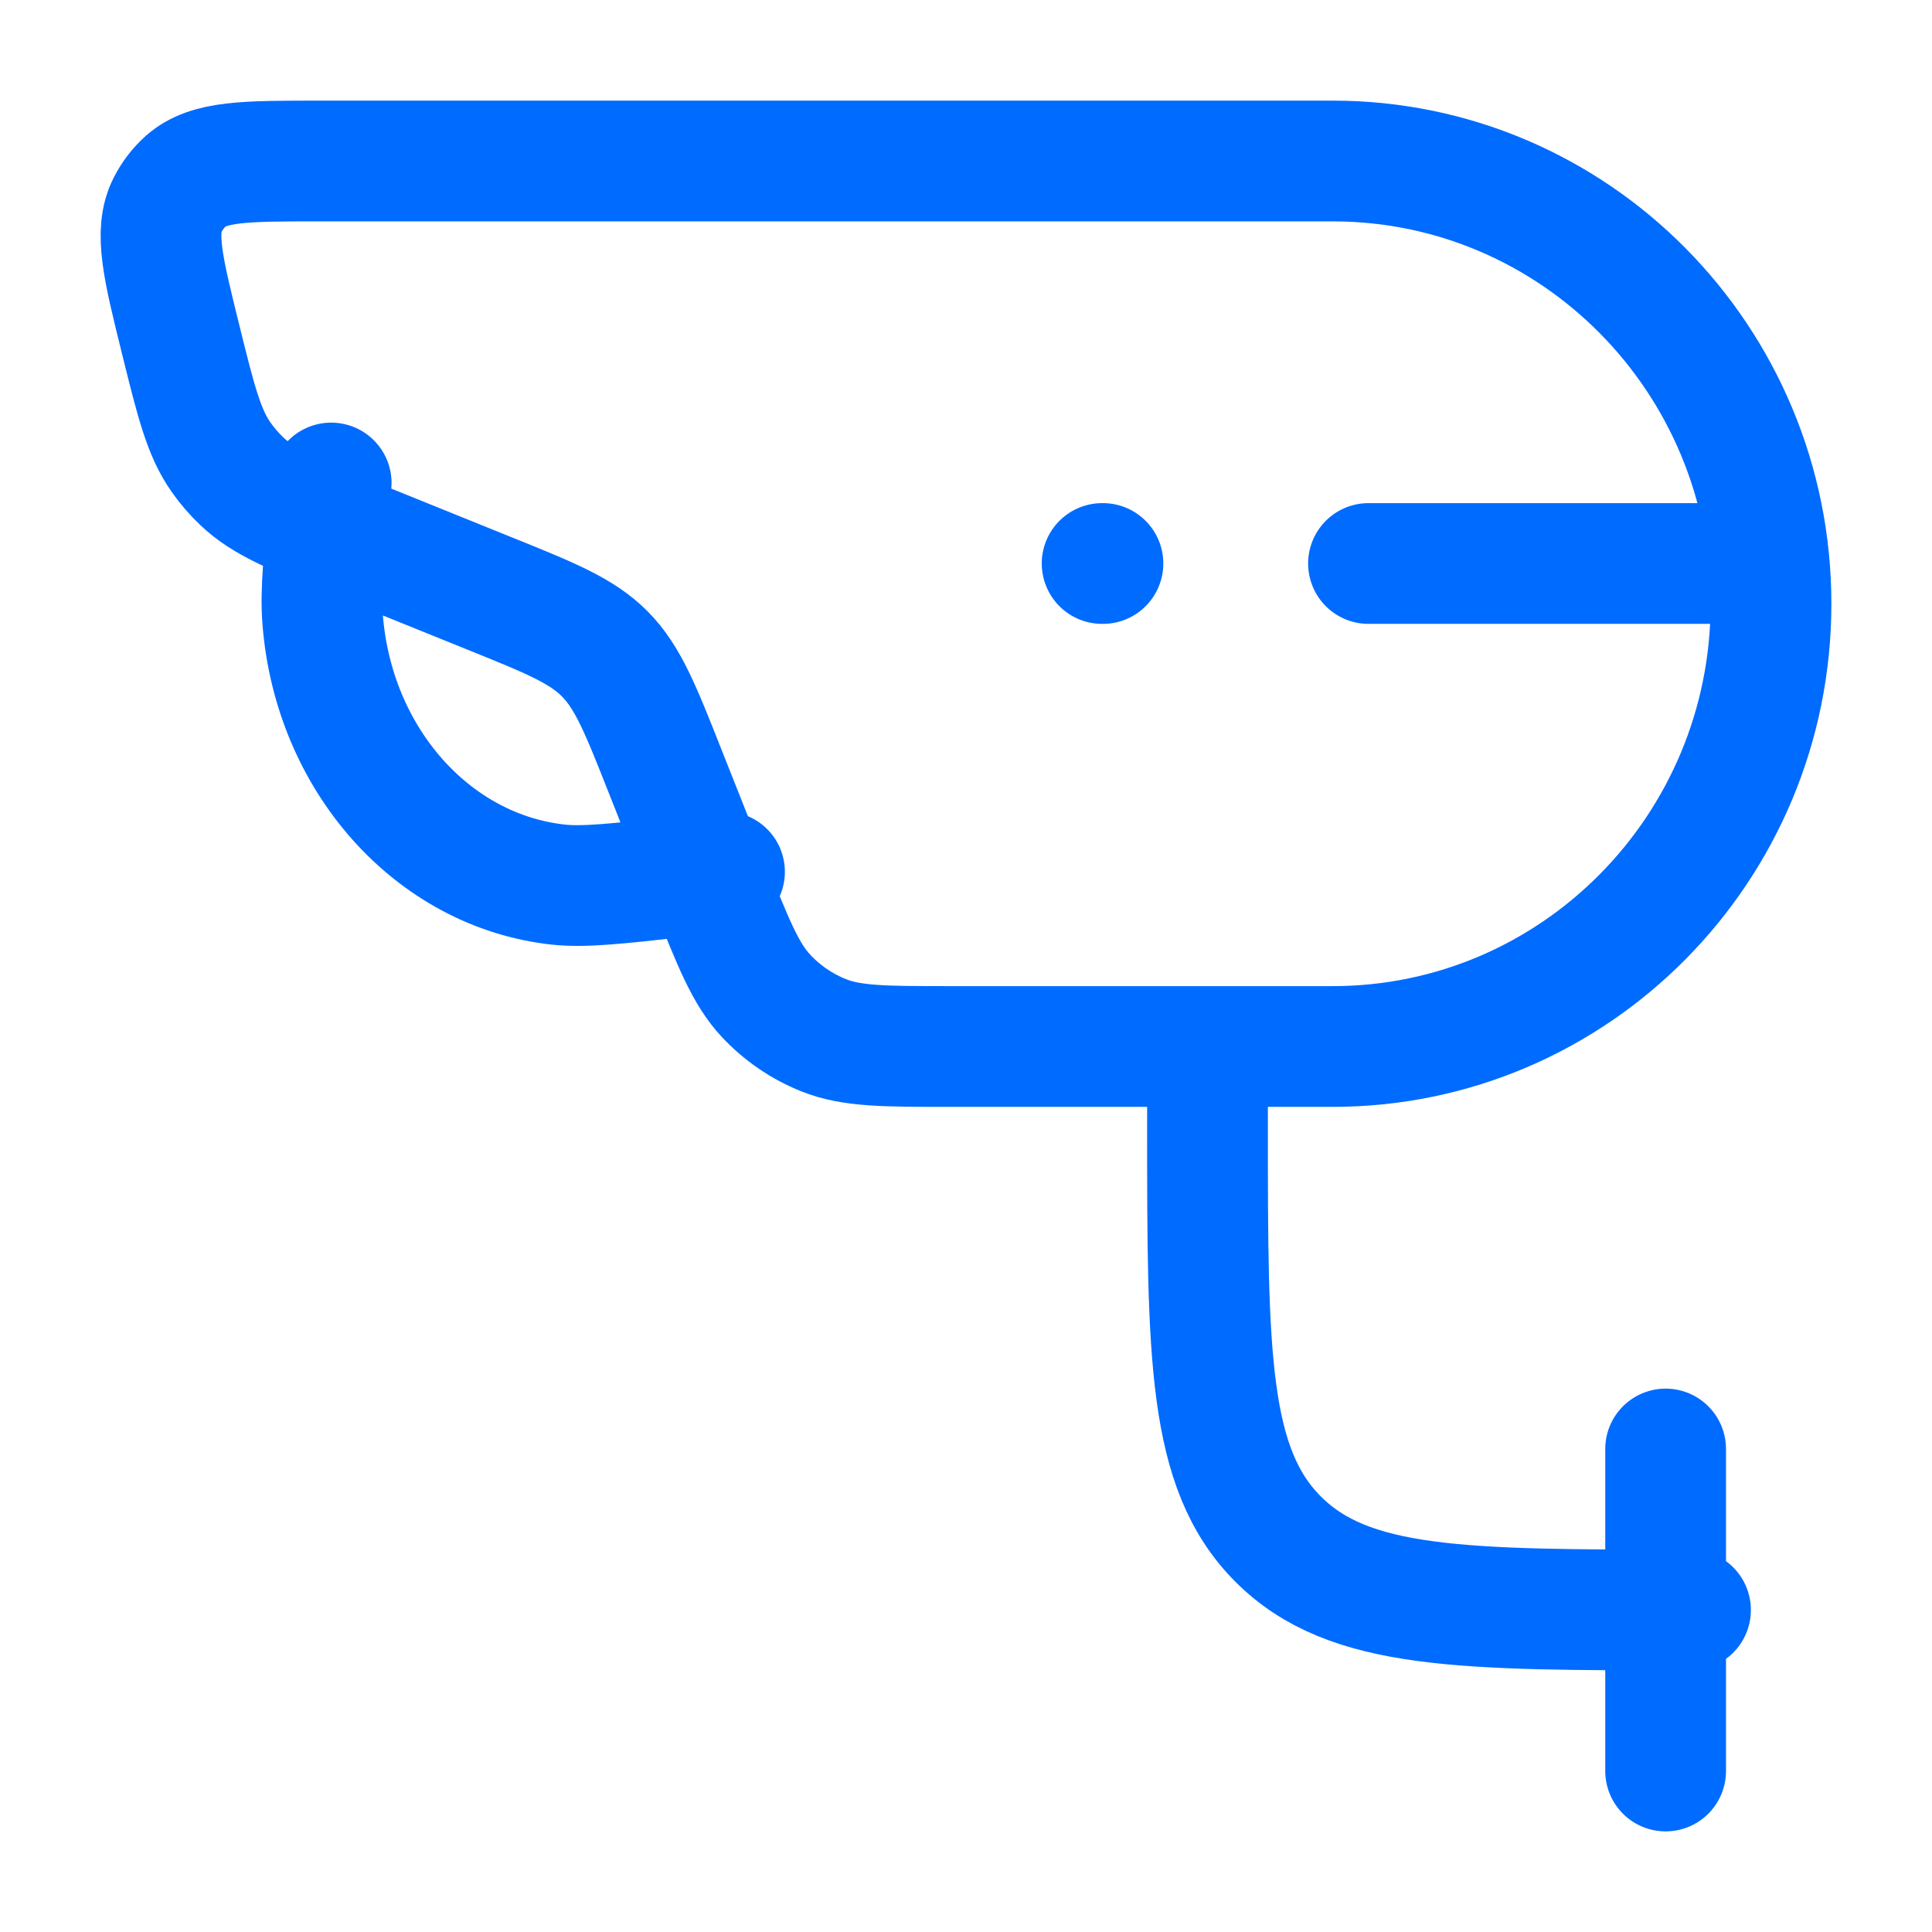
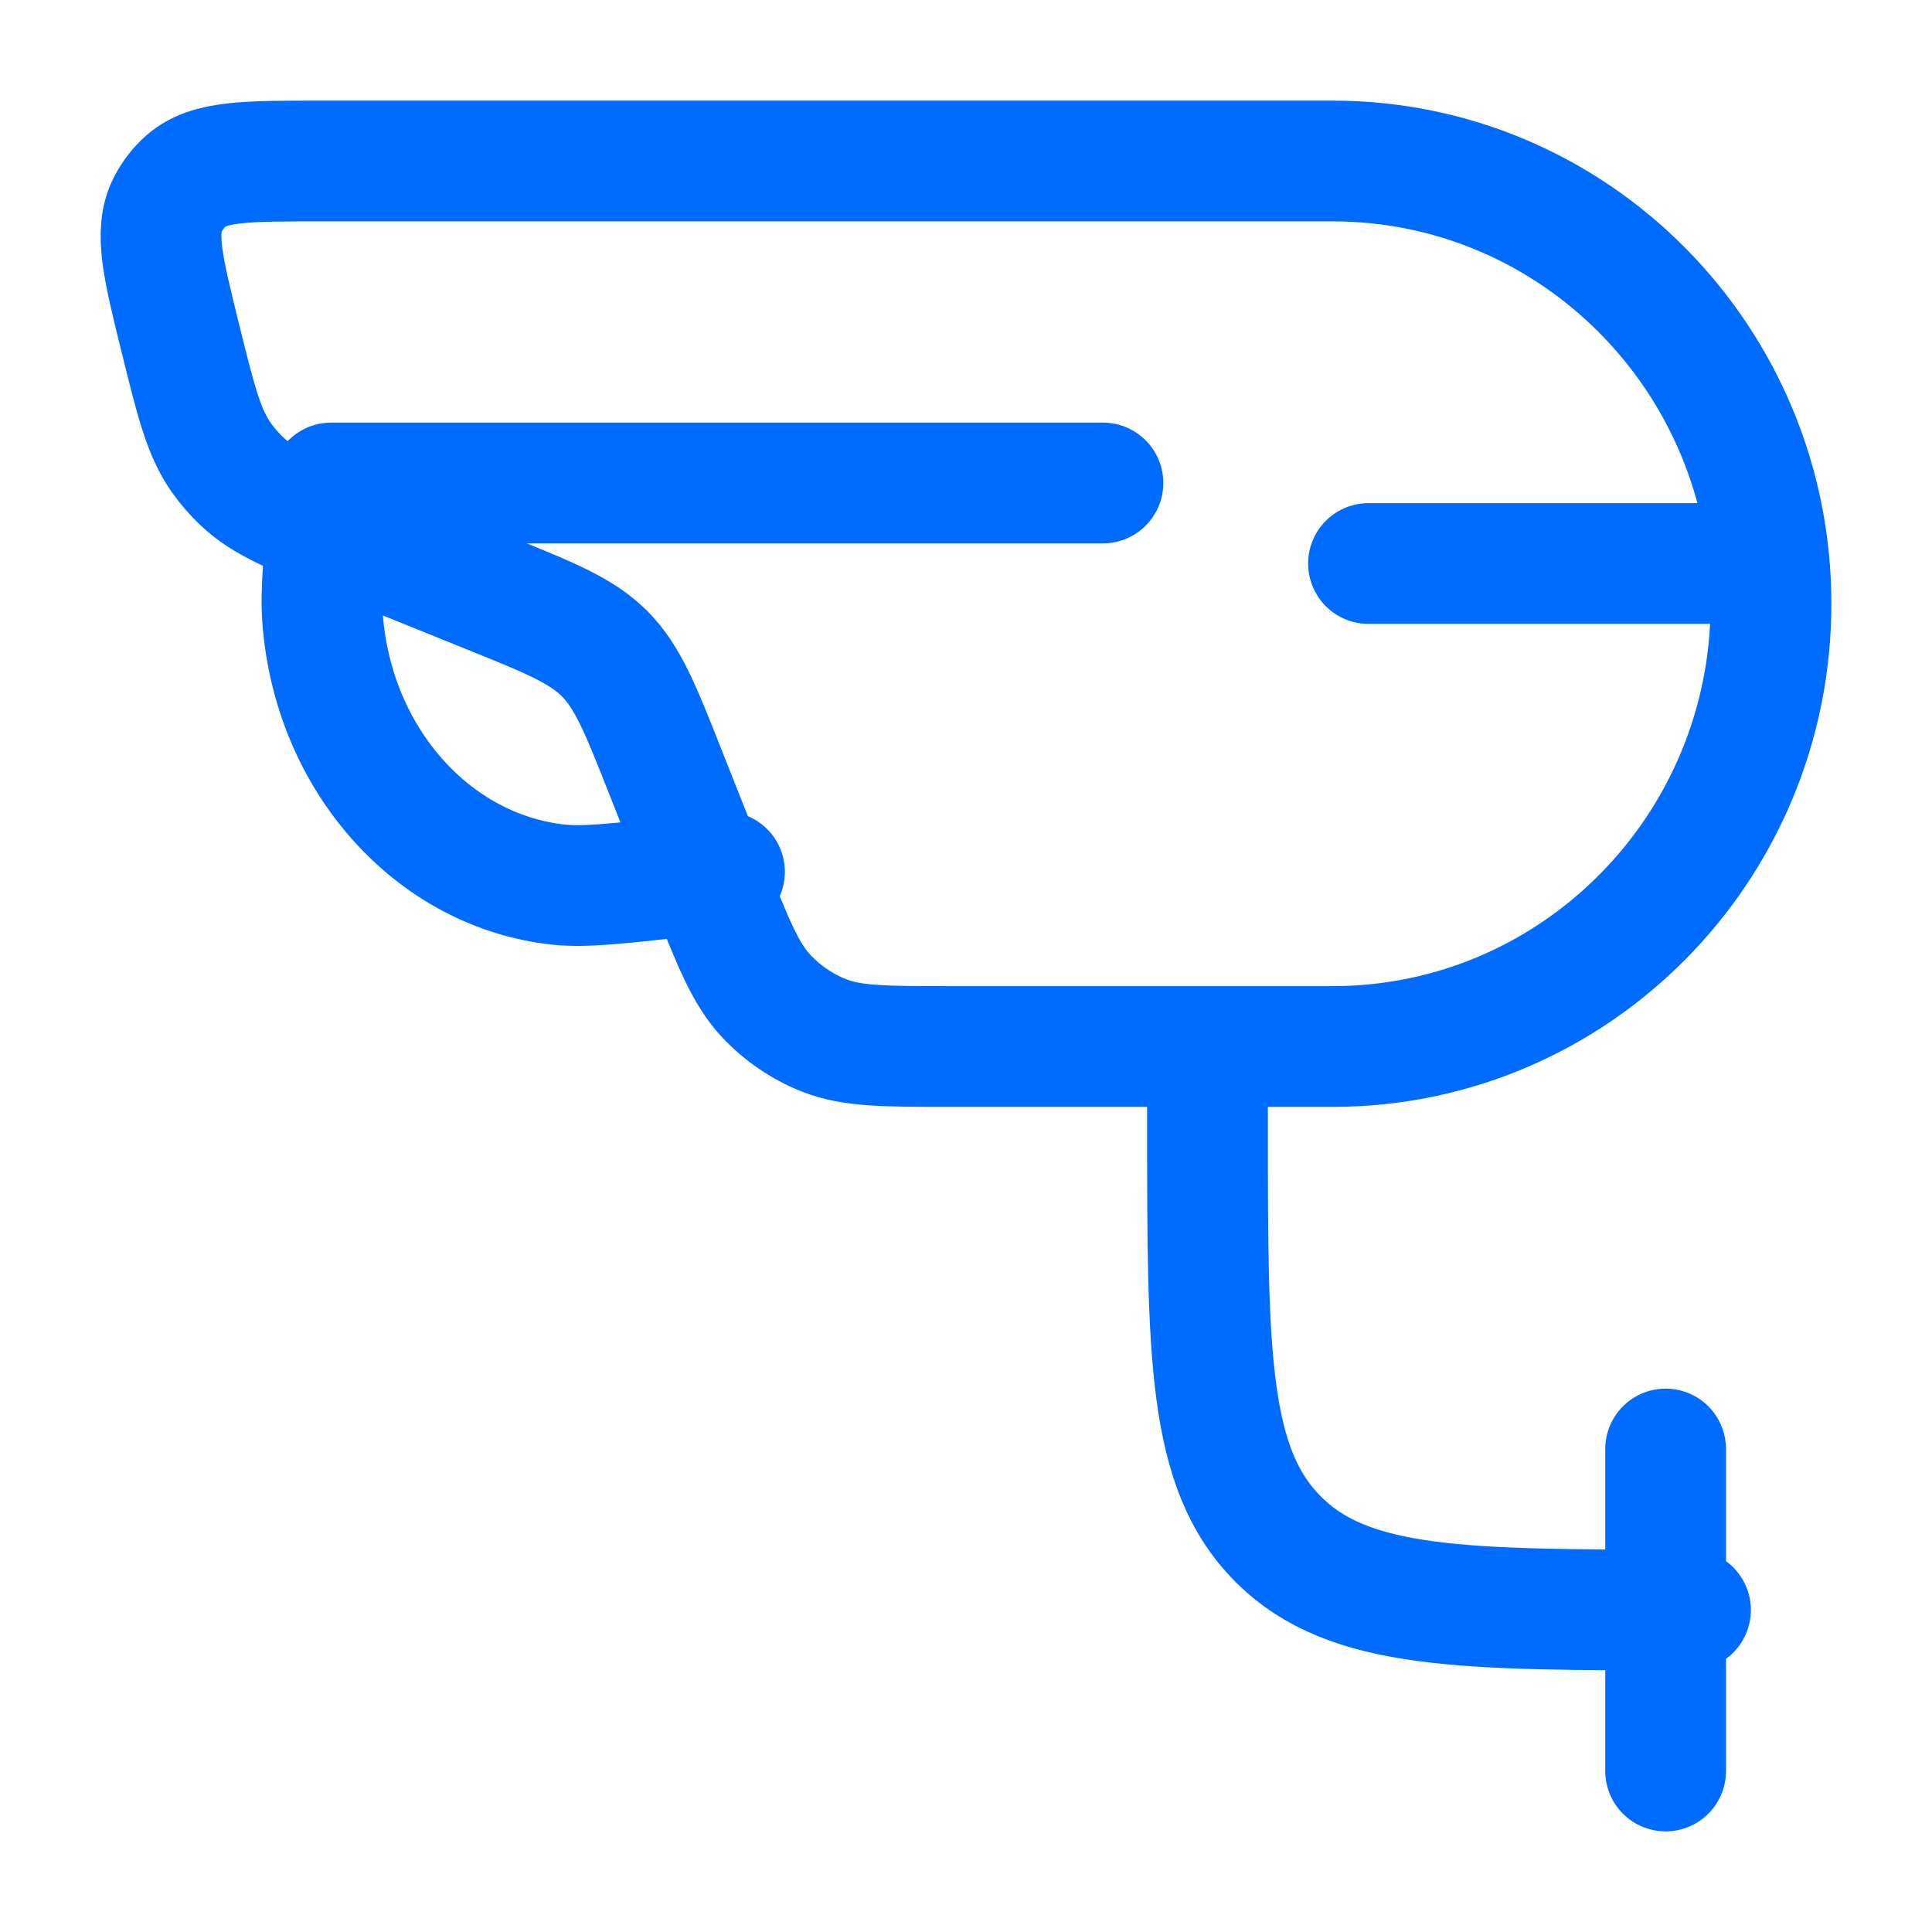
<svg xmlns="http://www.w3.org/2000/svg" width="24" height="24" viewBox="0 0 24 24" fill="none">
-   <path d="M15 13V14C15 16.828 15 18.243 15.879 19.121C16.757 20 18.172 20 21 20M20.691 18V22M9 10.83L8.463 10.889C7.659 10.979 7.257 11.023 6.937 10.989C5.375 10.819 4.143 9.434 4.008 7.695C3.98 7.339 4.025 6.893 4.114 6M13.691 7H13.701M17 7H21.5M2.246 4.224C2.024 3.327 1.913 2.879 2.082 2.545C2.139 2.432 2.217 2.33 2.312 2.246C2.593 2 3.05 2 3.967 2H16.555C19.562 2 22 4.462 22 7.5C22 10.538 19.562 13 16.554 13H11.805C10.989 13 10.581 13 10.231 12.86C9.961 12.752 9.717 12.585 9.518 12.373C9.259 12.096 9.108 11.713 8.805 10.949L8.267 9.592C7.957 8.807 7.801 8.415 7.514 8.124C7.226 7.834 6.838 7.677 6.061 7.364L4.369 6.68C3.642 6.386 3.279 6.24 3.006 5.98C2.91 5.889 2.824 5.79 2.748 5.682C2.531 5.374 2.436 4.991 2.246 4.224Z" stroke="#006BFF" stroke-width="1.5" stroke-linecap="round" stroke-linejoin="round" />
+   <path d="M15 13V14C15 16.828 15 18.243 15.879 19.121C16.757 20 18.172 20 21 20M20.691 18V22M9 10.83L8.463 10.889C7.659 10.979 7.257 11.023 6.937 10.989C5.375 10.819 4.143 9.434 4.008 7.695C3.98 7.339 4.025 6.893 4.114 6H13.701M17 7H21.5M2.246 4.224C2.024 3.327 1.913 2.879 2.082 2.545C2.139 2.432 2.217 2.33 2.312 2.246C2.593 2 3.05 2 3.967 2H16.555C19.562 2 22 4.462 22 7.5C22 10.538 19.562 13 16.554 13H11.805C10.989 13 10.581 13 10.231 12.86C9.961 12.752 9.717 12.585 9.518 12.373C9.259 12.096 9.108 11.713 8.805 10.949L8.267 9.592C7.957 8.807 7.801 8.415 7.514 8.124C7.226 7.834 6.838 7.677 6.061 7.364L4.369 6.68C3.642 6.386 3.279 6.24 3.006 5.98C2.91 5.889 2.824 5.79 2.748 5.682C2.531 5.374 2.436 4.991 2.246 4.224Z" stroke="#006BFF" stroke-width="1.5" stroke-linecap="round" stroke-linejoin="round" />
</svg>